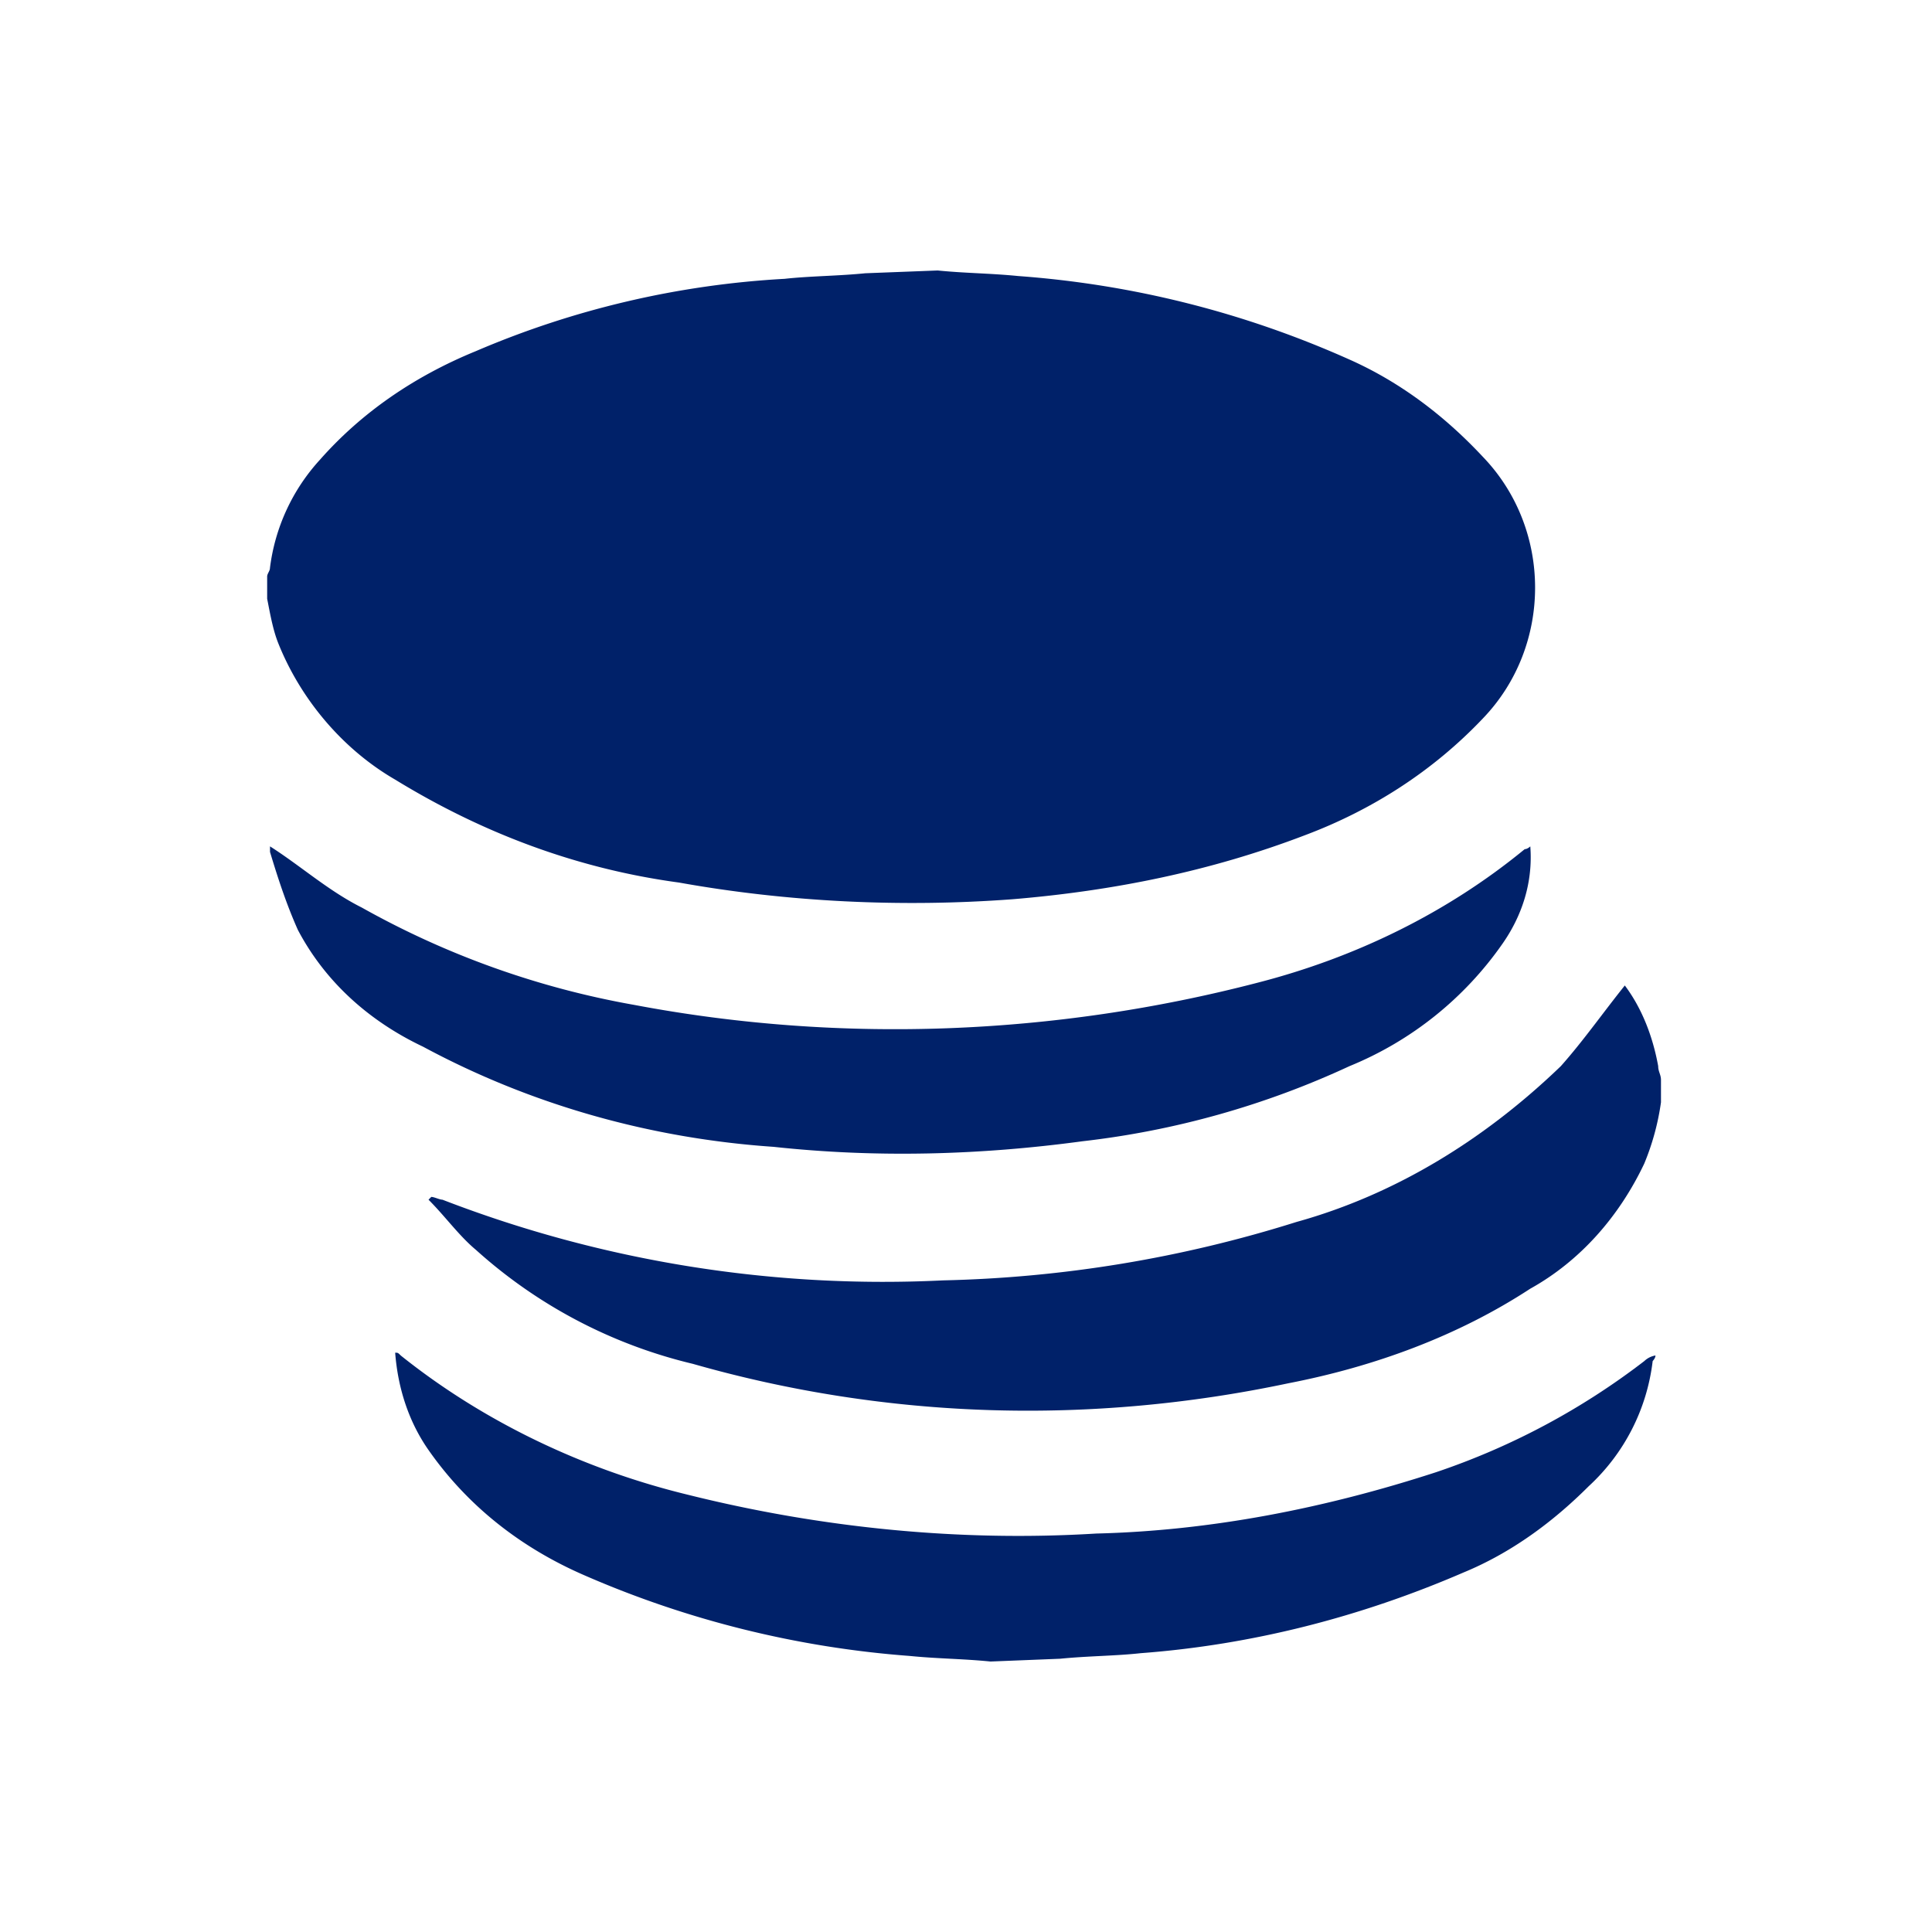
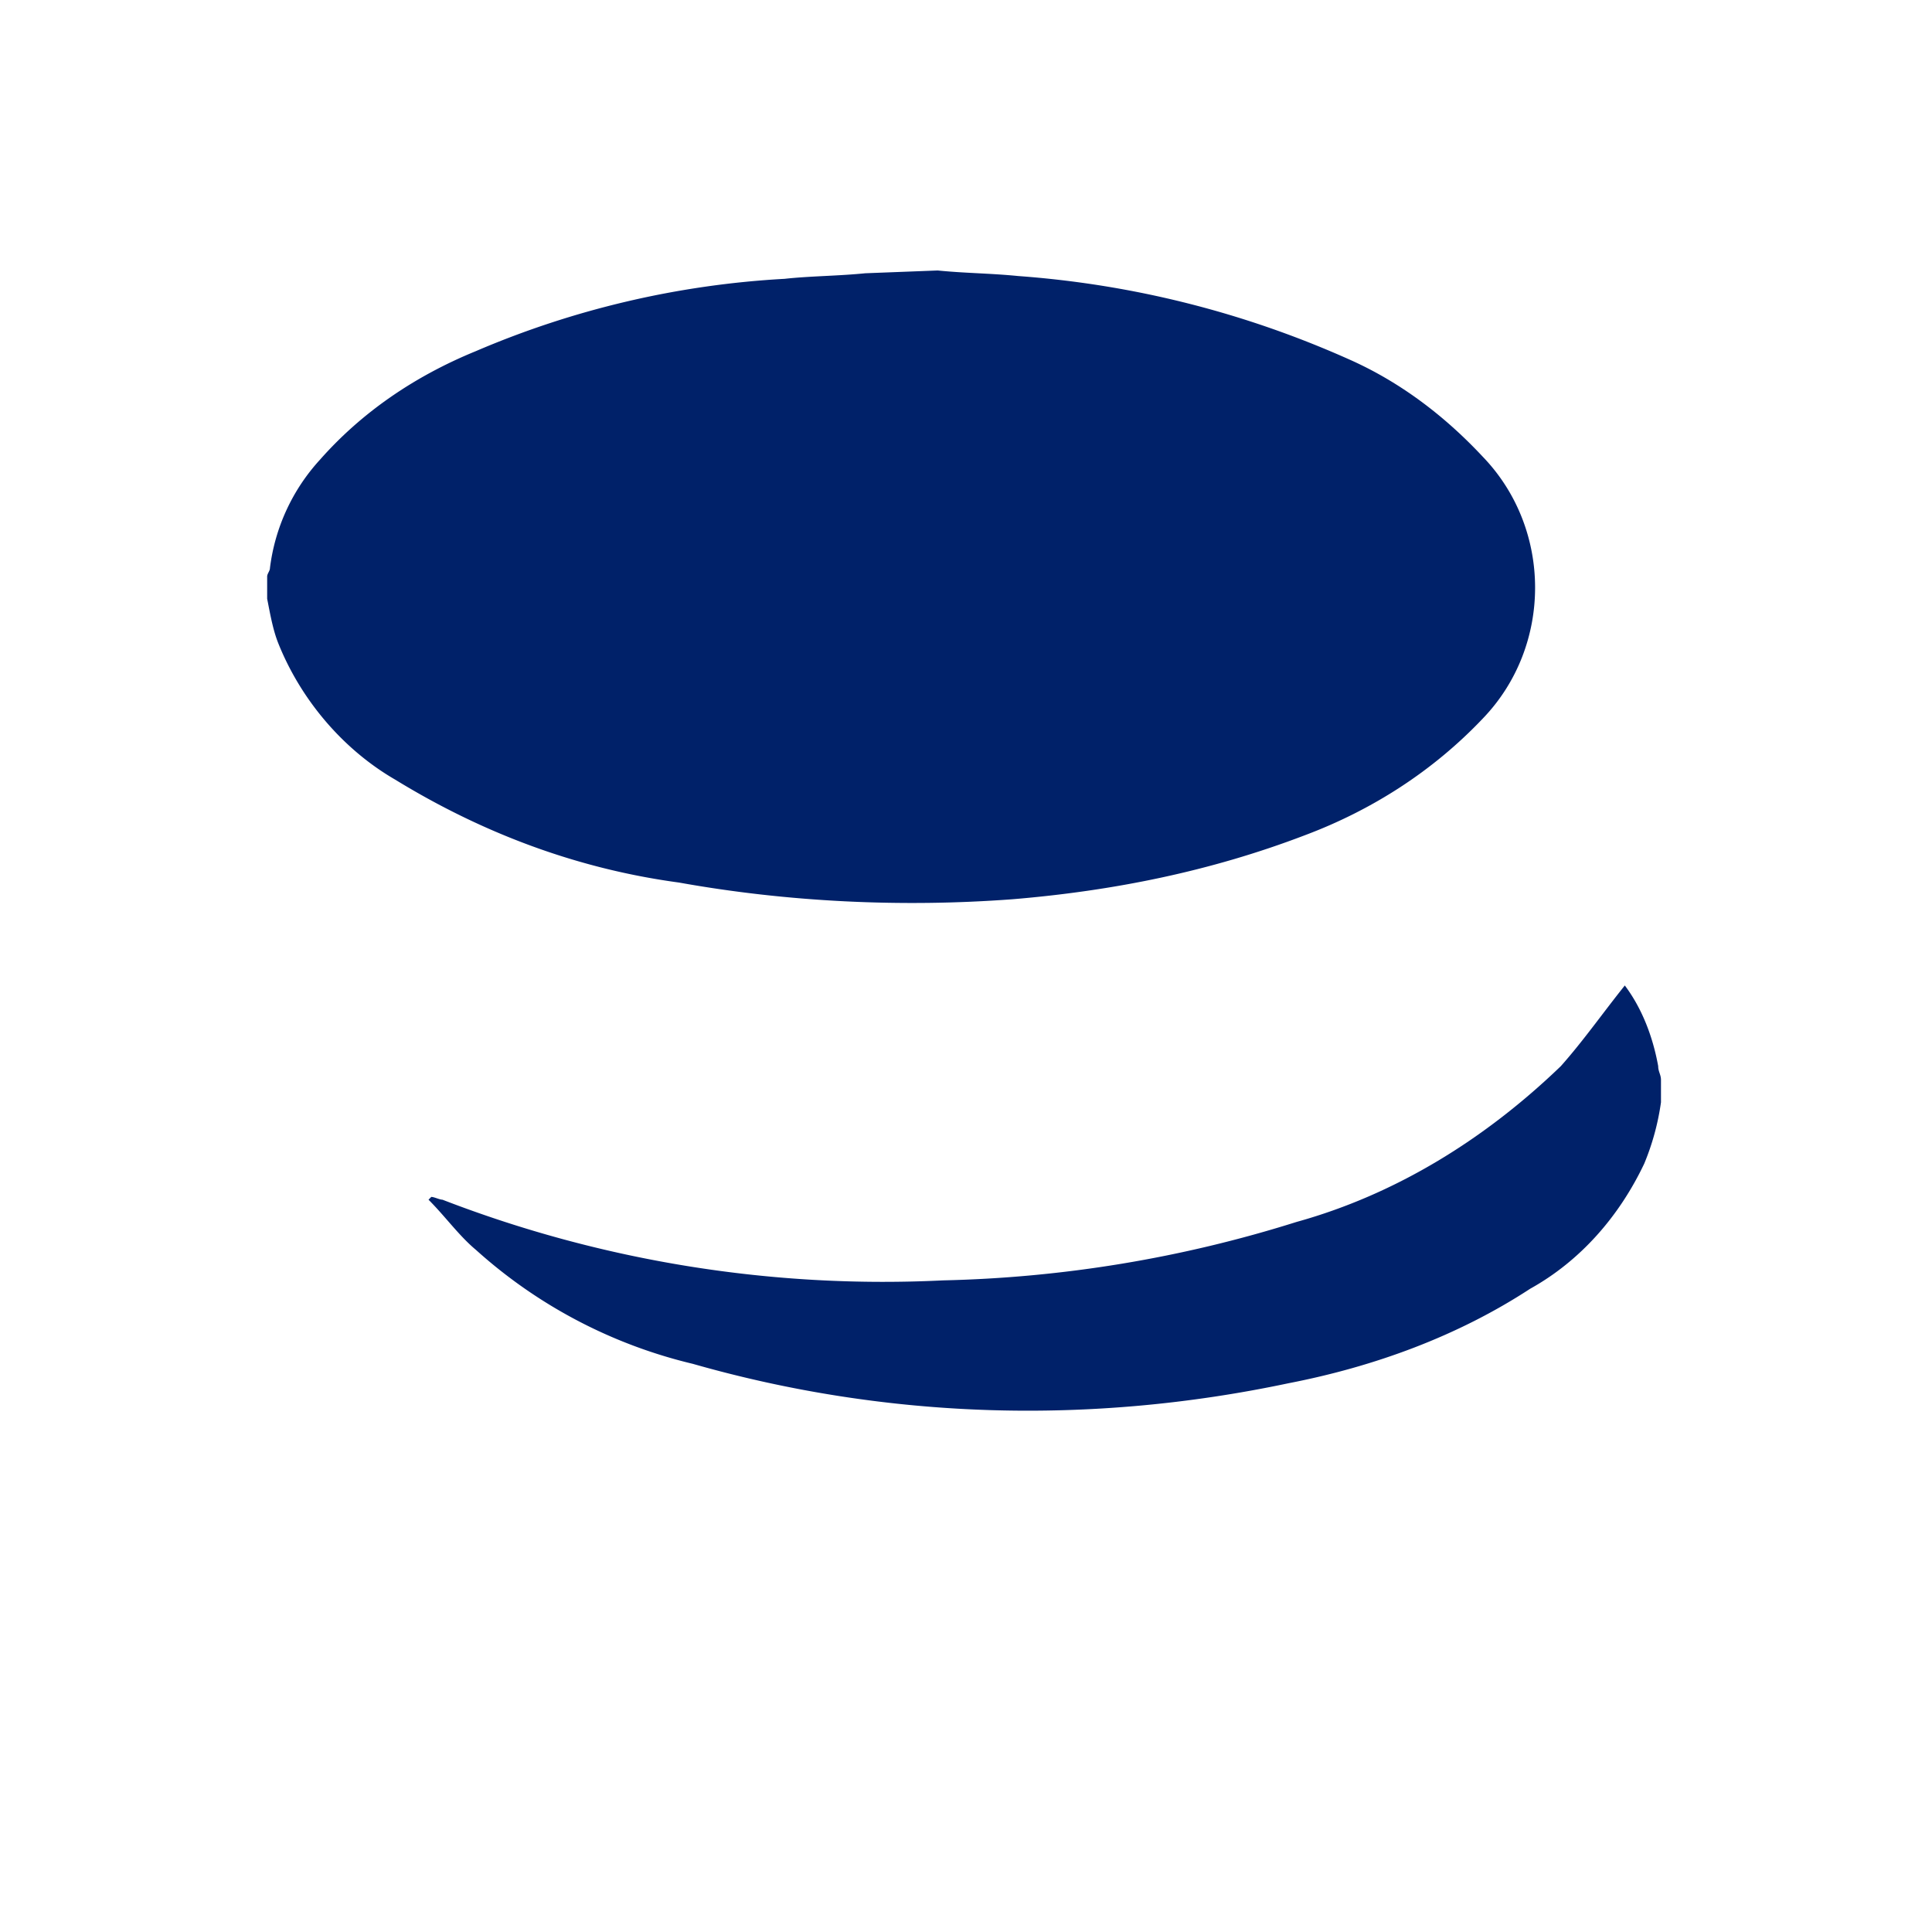
<svg xmlns="http://www.w3.org/2000/svg" width="50" height="50" fill="none" viewBox="0 0 50 50">
  <path fill="#002169" d="M24.266 7c.72.072 1.368.072 2.088.144 2.952.216 5.832.936 8.568 2.16 1.296.576 2.448 1.44 3.456 2.52 1.8 1.872 1.8 4.896 0 6.768-1.296 1.368-2.88 2.376-4.608 3.024-2.448.936-4.968 1.44-7.56 1.656-2.88.216-5.832.072-8.64-.432-2.664-.36-5.112-1.296-7.344-2.664-1.368-.792-2.448-2.088-3.024-3.528-.144-.36-.216-.792-.288-1.152v-.576c0-.072.072-.144.072-.216a5.074 5.074 0 0 1 1.296-2.808c1.08-1.224 2.448-2.16 4.032-2.808a23.56 23.56 0 0 1 7.992-1.872c.648-.072 1.368-.072 2.088-.144L24.266 7ZM42.986 28.528a6.492 6.492 0 0 1-.432 1.584c-.648 1.368-1.656 2.52-2.952 3.24-1.872 1.224-4.032 2.016-6.264 2.448-5.112 1.08-10.368.936-15.408-.504a12.822 12.822 0 0 1-5.616-2.952c-.432-.36-.792-.864-1.224-1.296l.072-.072c.072 0 .216.072.288.072a31.657 31.657 0 0 0 12.96 2.088 32.853 32.853 0 0 0 9.144-1.512c2.592-.72 4.896-2.16 6.84-4.032.576-.648 1.08-1.368 1.656-2.088.432.576.72 1.296.864 2.088 0 .144.072.216.072.36v.576Z" />
-   <path fill="#002169" d="M25.635 43c-.72-.072-1.368-.072-2.088-.144a25.86 25.86 0 0 1-8.424-2.088c-1.656-.72-3.024-1.8-4.032-3.24-.504-.72-.792-1.584-.864-2.52.072 0 .072 0 .144.072 2.16 1.728 4.752 2.952 7.416 3.6 3.456.864 7.056 1.224 10.584 1.008 2.952-.072 5.904-.648 8.784-1.584a18.55 18.55 0 0 0 5.4-2.88.546.546 0 0 1 .288-.144c0 .072-.072.144-.072.144a5.24 5.24 0 0 1-1.656 3.24c-.936.936-2.016 1.728-3.24 2.232-2.664 1.152-5.472 1.872-8.352 2.088-.648.072-1.368.072-2.088.144l-1.8.072ZM6.988 21.904c.792.504 1.512 1.152 2.376 1.584a22.363 22.363 0 0 0 7.056 2.52c5.328 1.008 10.872.792 16.128-.576 2.52-.648 4.896-1.8 6.912-3.456.072 0 .144-.072.144-.072.072.936-.216 1.8-.72 2.52a8.946 8.946 0 0 1-3.96 3.168 22.43 22.43 0 0 1-6.912 1.944c-2.664.36-5.328.432-7.992.144-3.168-.216-6.264-1.08-9.072-2.592-1.368-.648-2.52-1.656-3.24-3.024-.288-.648-.504-1.296-.72-2.016v-.144Z" />
</svg>